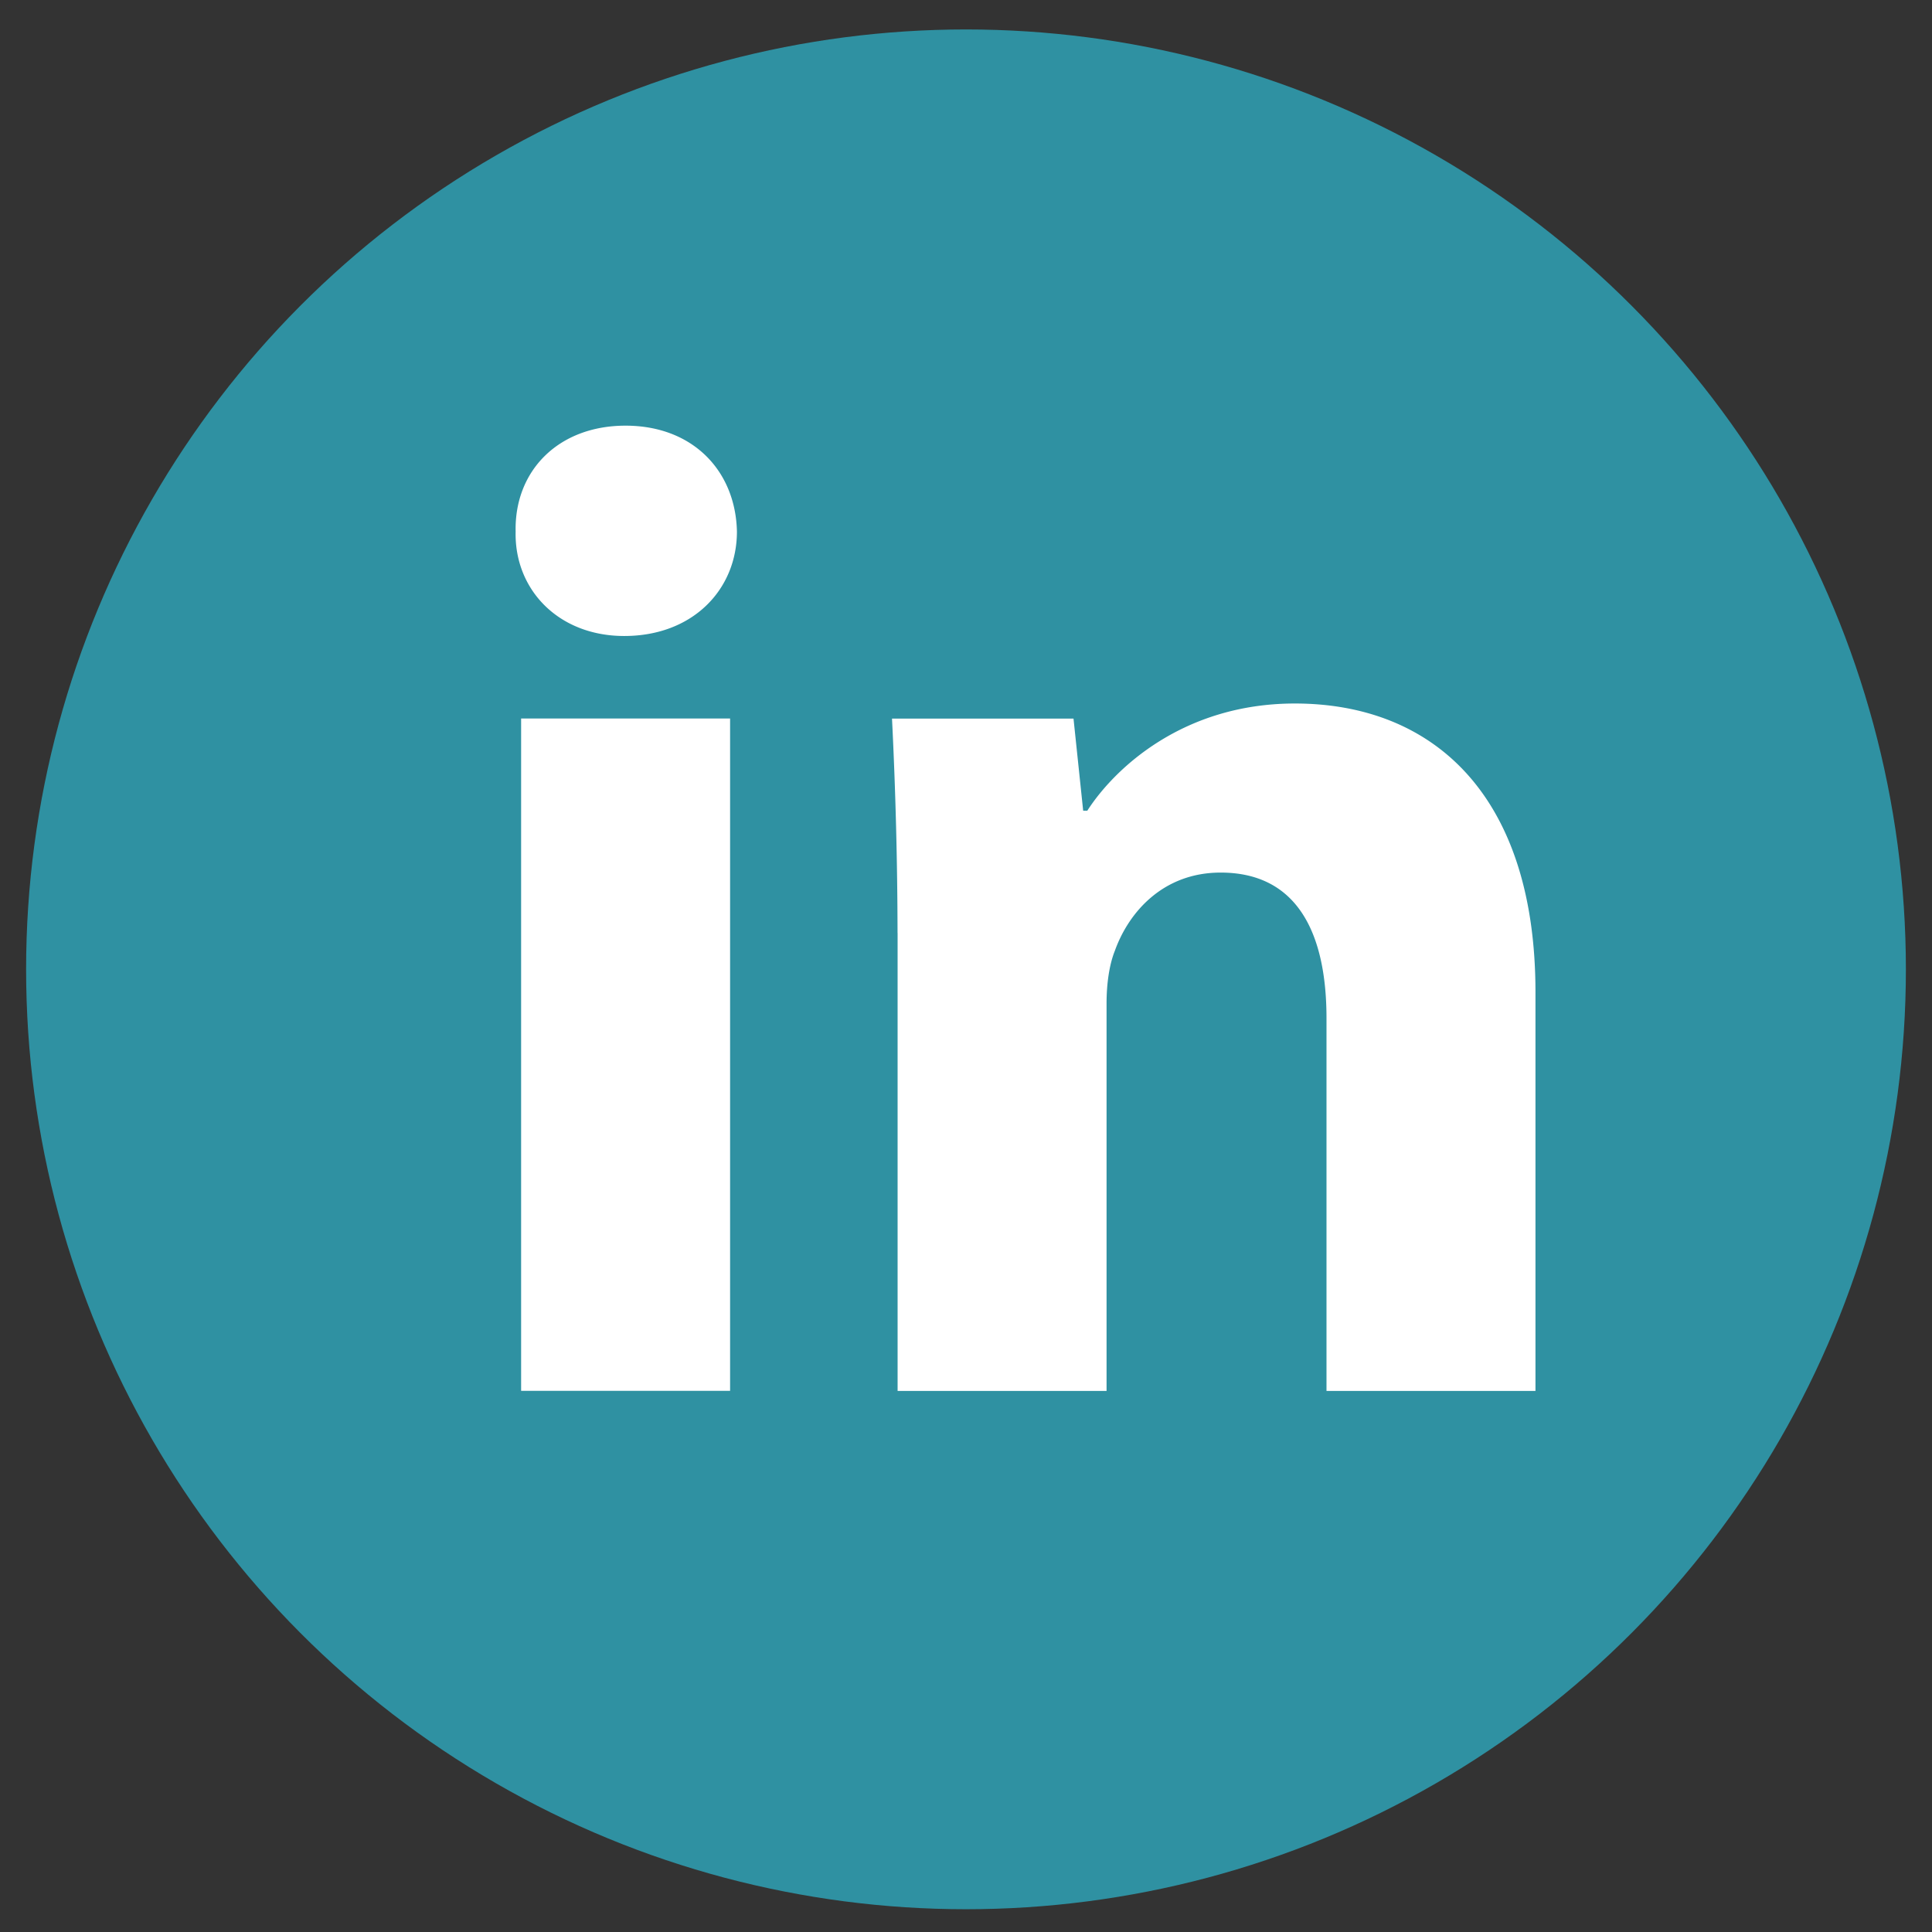
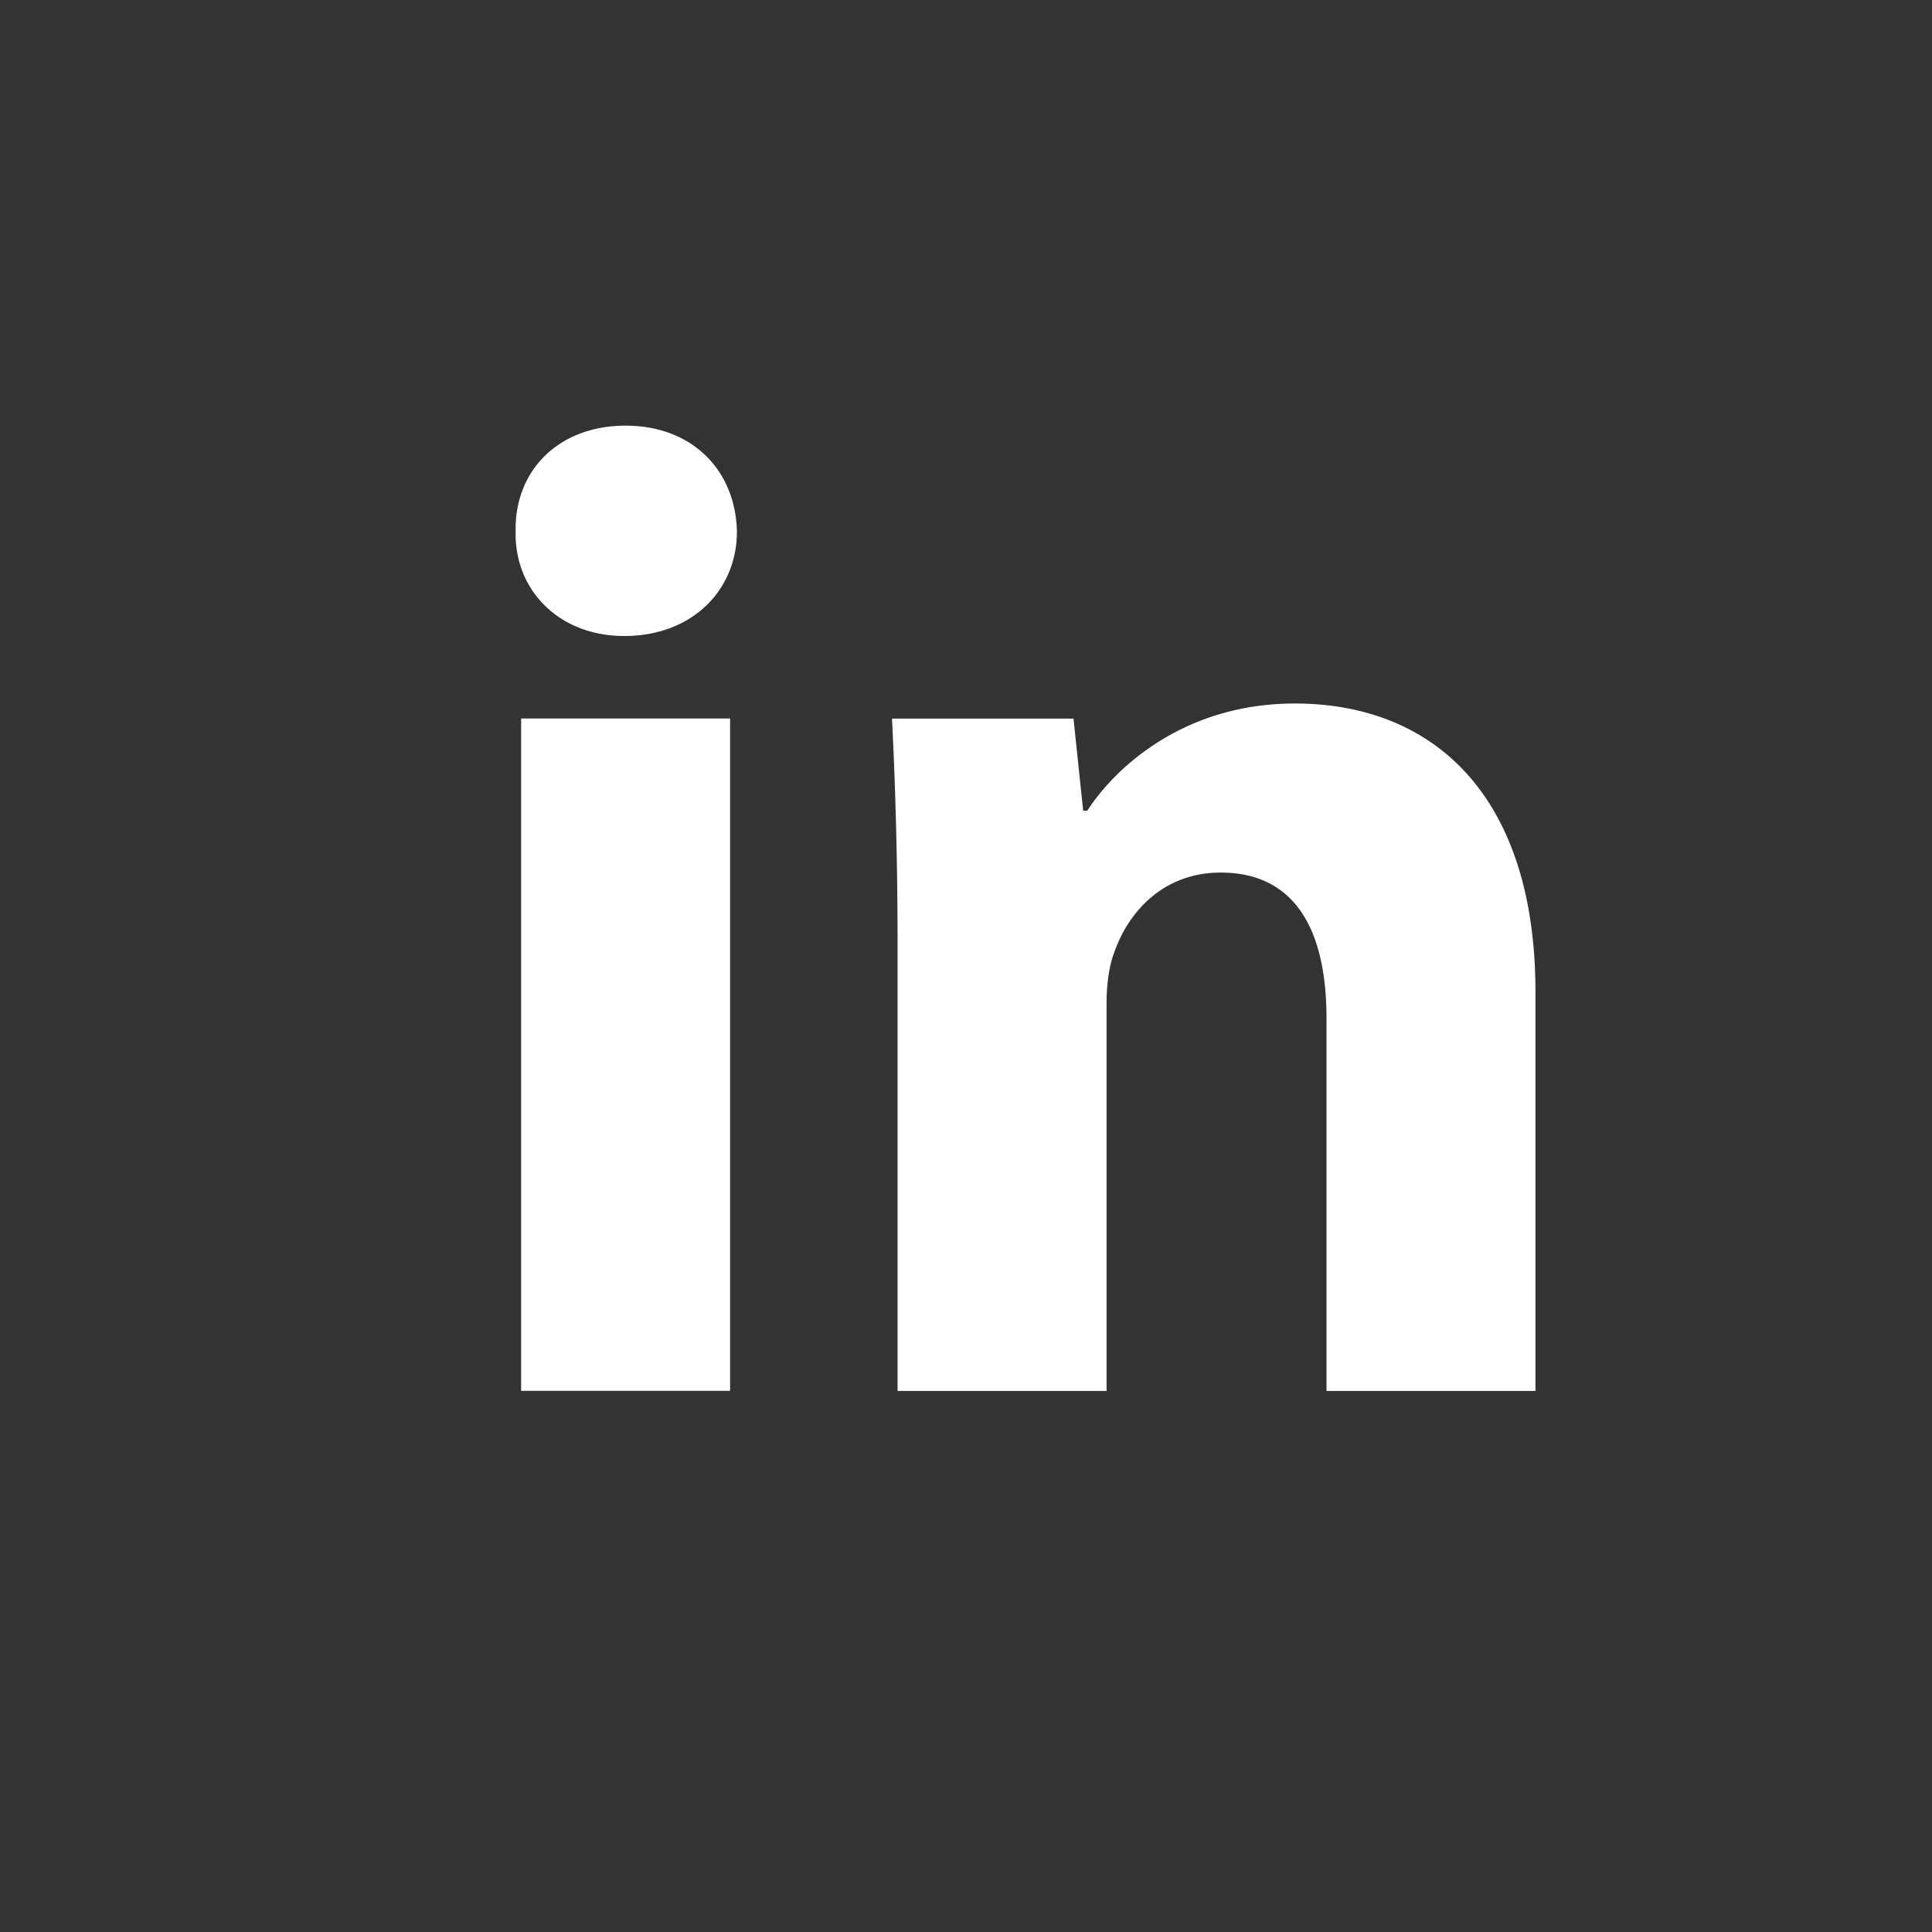
<svg xmlns="http://www.w3.org/2000/svg" width="37" height="37" fill="none" viewBox="0 0 37 37">
  <rect x="0" y="0" width="37" height="37" fill="#333333" stroke="none" />
-   <circle cx="18.5" cy="18.564" r="18" fill="#2F91A2" />
  <path fill-rule="evenodd" clip-rule="evenodd" d="M14.113 10.18c0 1.106-.841 2-2.158 2-1.265 0-2.106-.894-2.08-2-.026-1.16.815-2.028 2.105-2.028 1.292 0 2.108.869 2.133 2.028ZM9.98 26.637V13.76h4.002v12.876H9.98ZM17.189 17.87a85.85 85.85 0 0 0-.106-4.108h3.476l.185 1.764h.079c.526-.817 1.843-2.053 3.975-2.053 2.633 0 4.608 1.738 4.608 5.528v7.637h-4.002v-7.136c0-1.66-.579-2.791-2.027-2.791-1.106 0-1.764.763-2.027 1.5-.106.264-.158.632-.158 1.001v7.426H17.19v-8.769h-.001Z" fill="#fff" />
</svg>